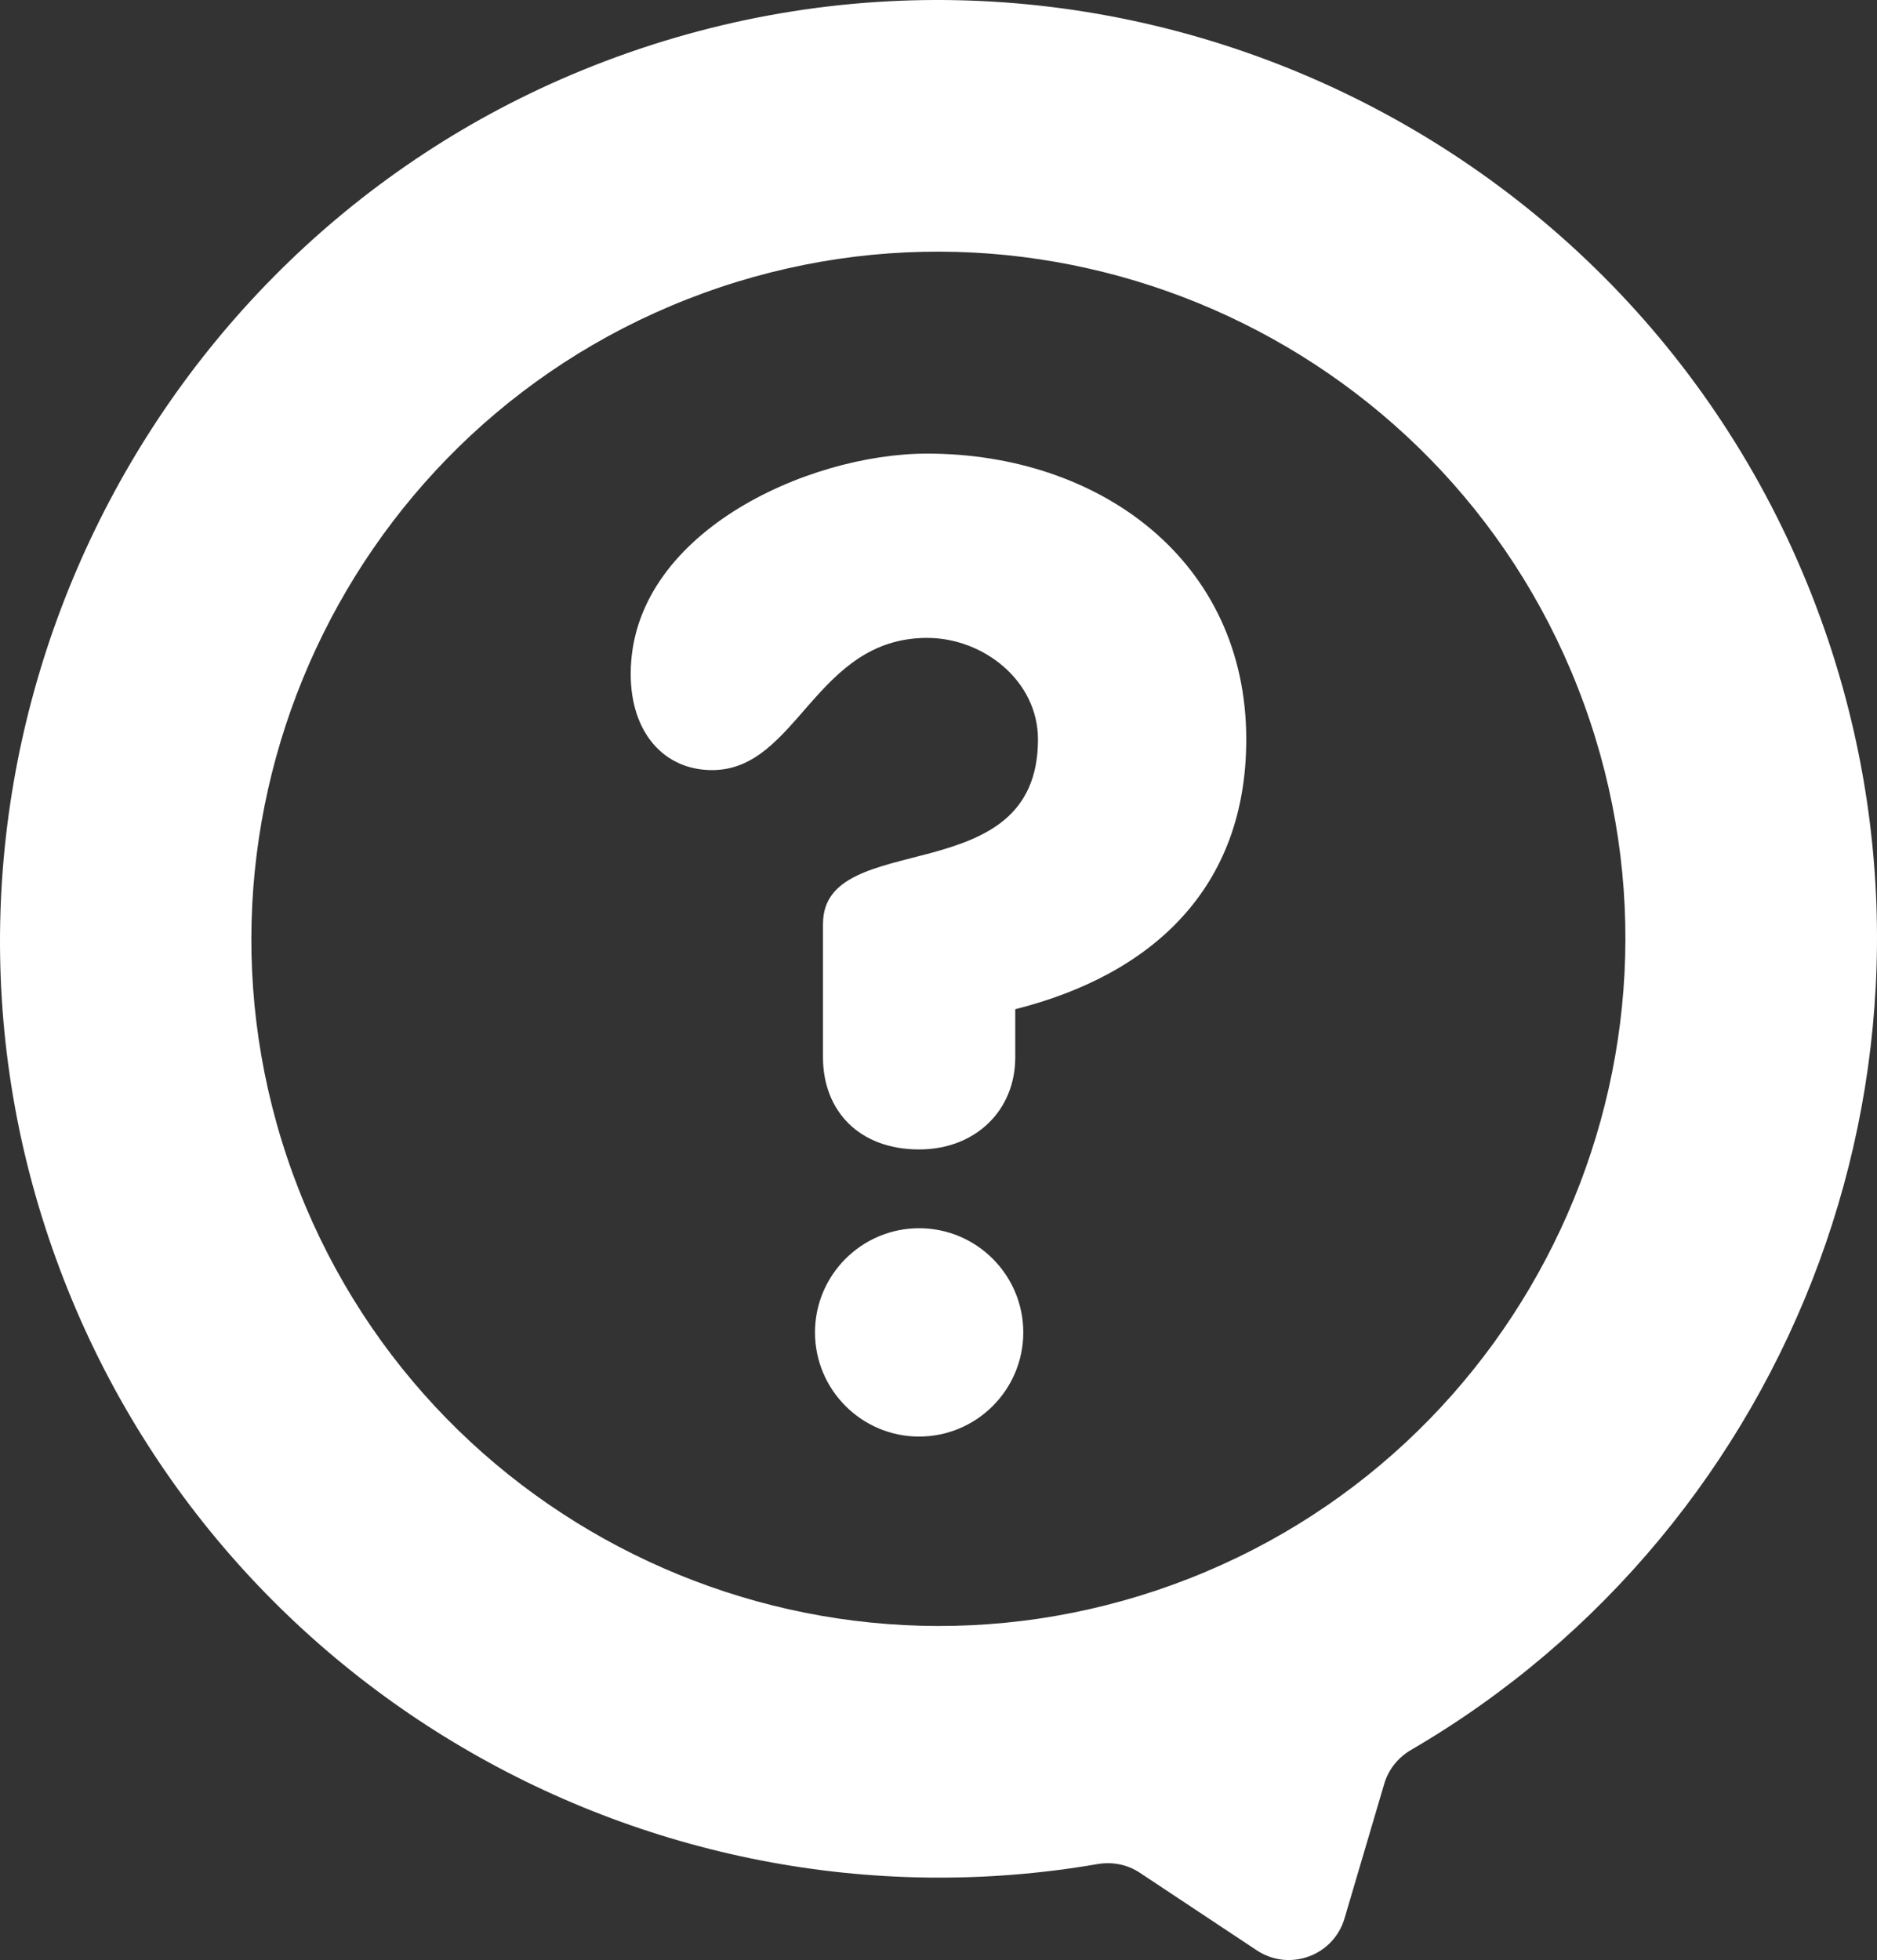
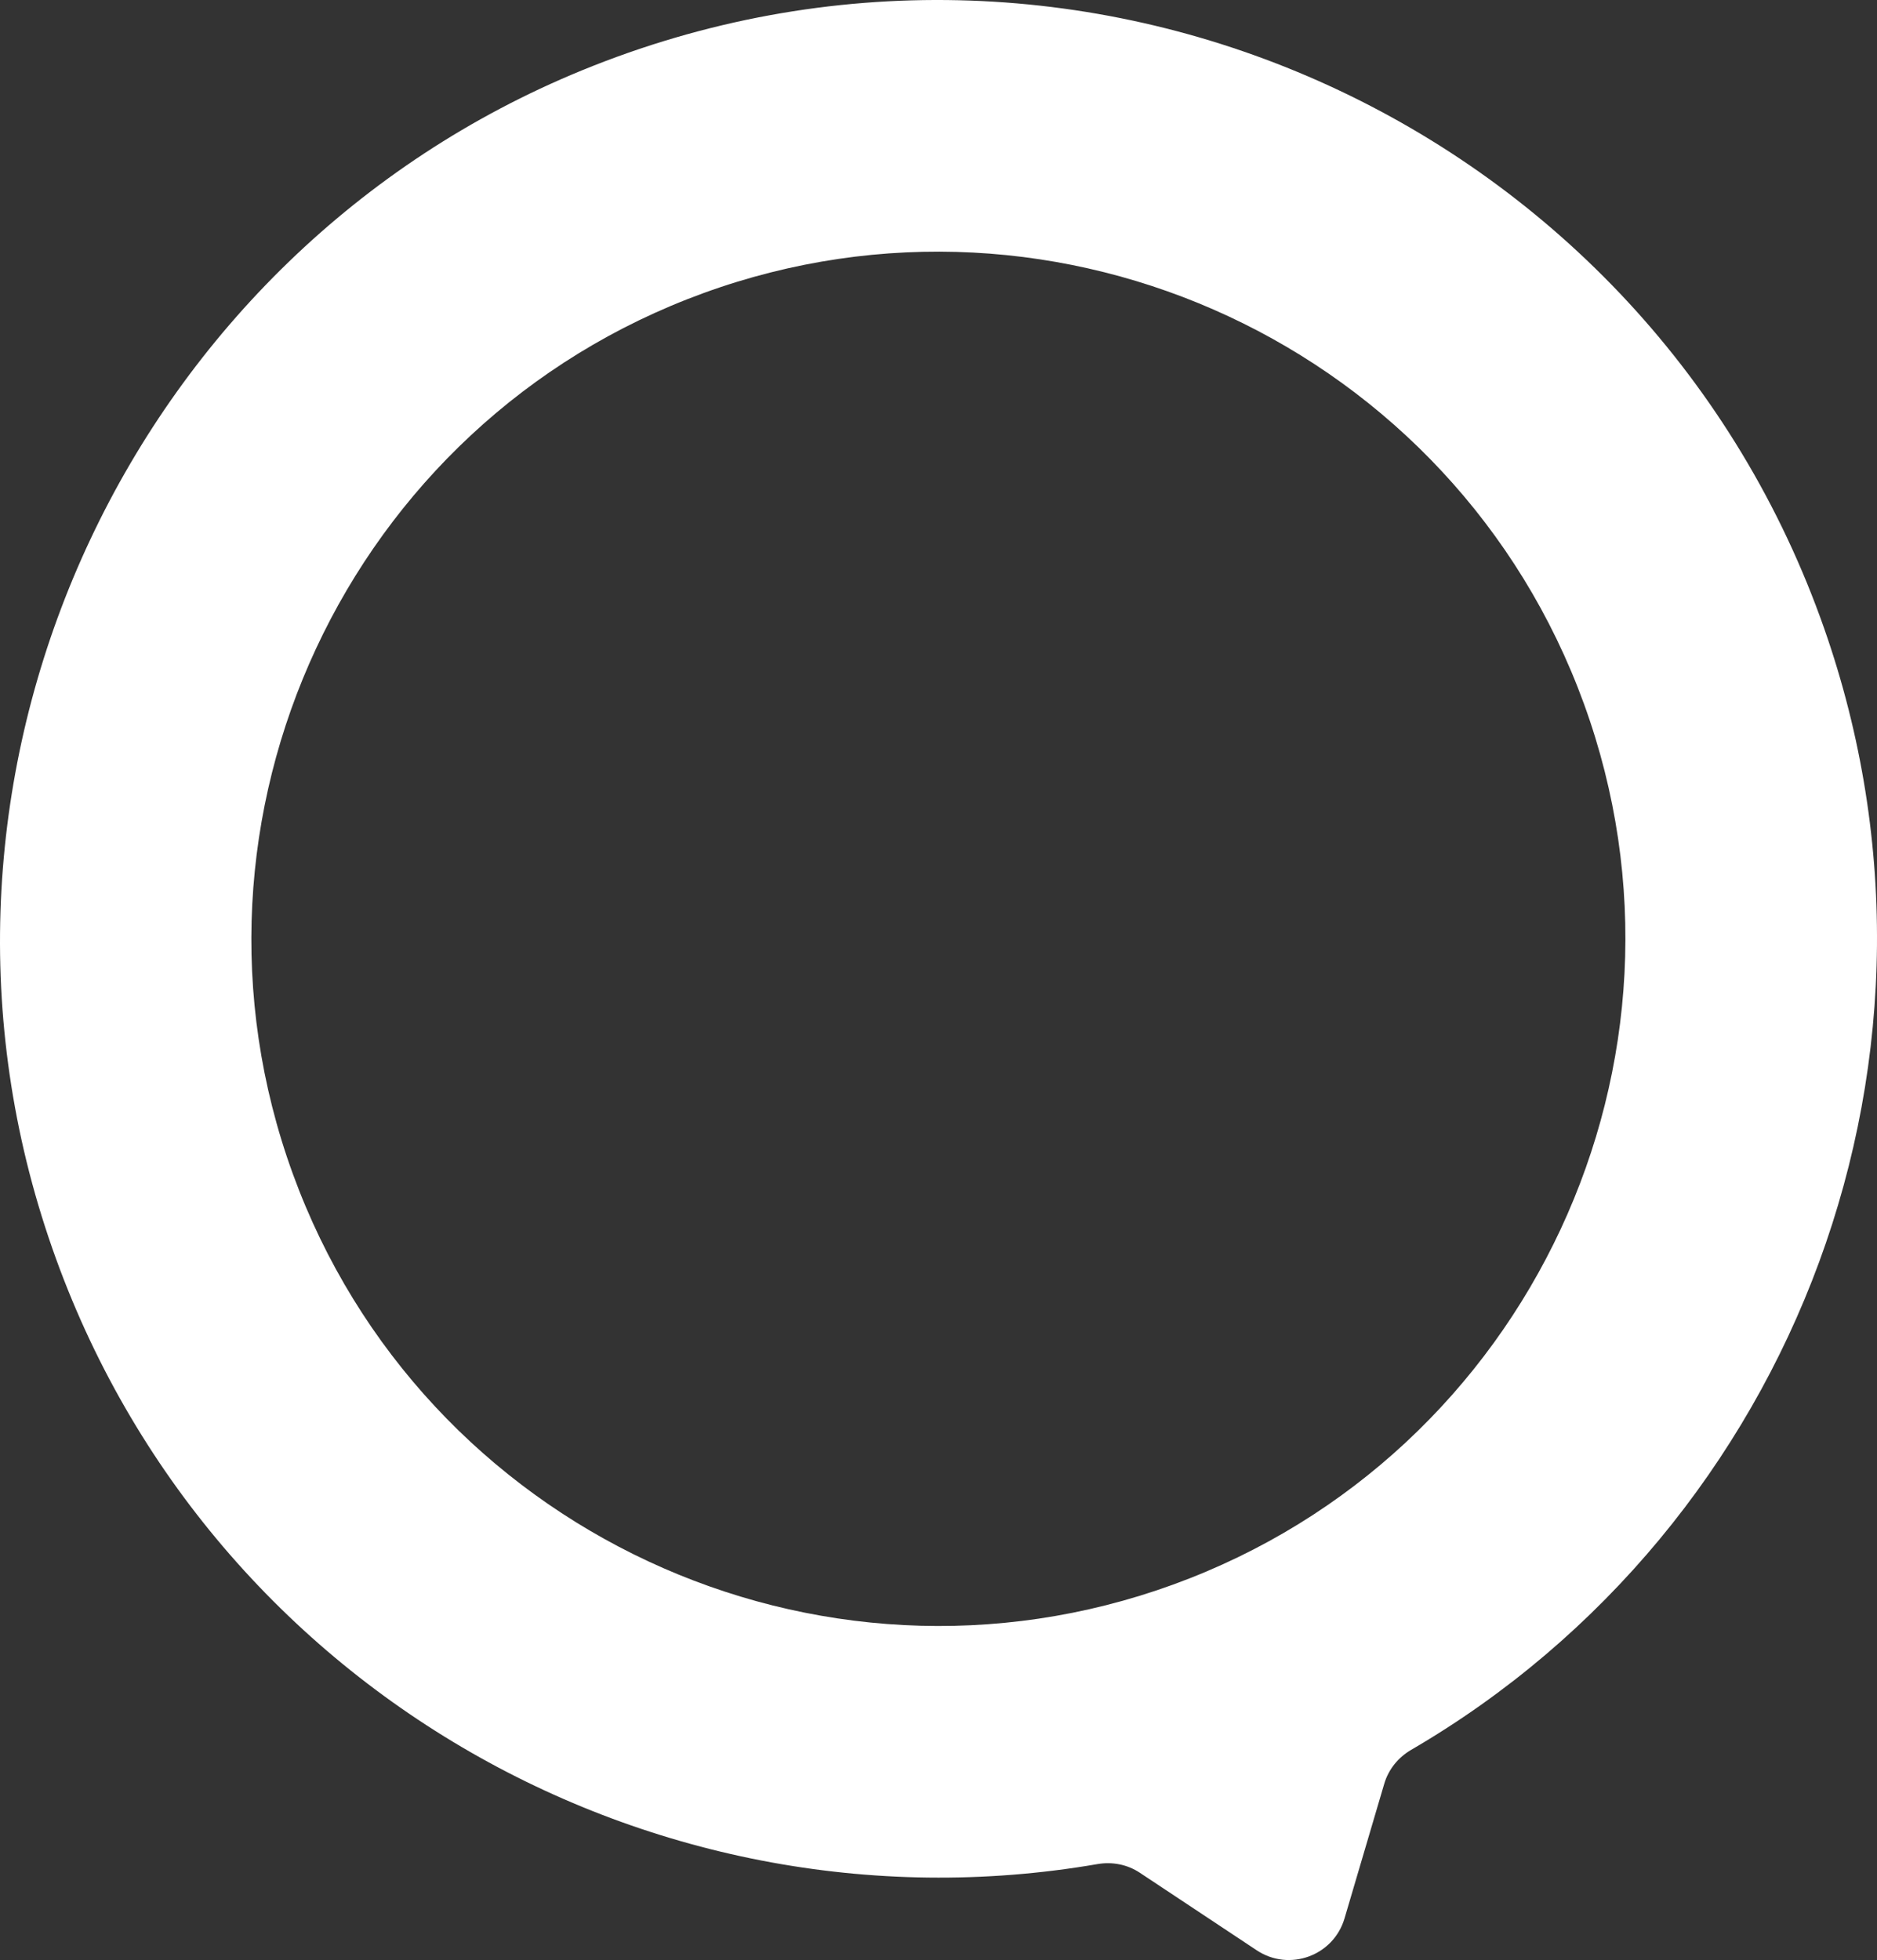
<svg xmlns="http://www.w3.org/2000/svg" version="1.1" id="レイヤー_1" x="0px" y="0px" width="71.838px" height="75px" viewBox="0 0 71.838 75" style="enable-background:new 0 0 71.838 75;" xml:space="preserve">
  <rect x="0" y="0" width="71.838" height="75" fill="#333333" stroke="none" />
  <style type="text/css">
	.st0{fill:#FFFFFF;}
</style>
  <g>
    <g>
-       <path class="st0" d="M31.499,35.346c0-1.84,2.044-2.147,4.139-2.709c2.044-0.562,4.088-1.38,4.088-4.344    c0-2.249-2.095-3.884-4.242-3.884c-4.293,0-4.957,5.059-8.228,5.059c-1.84,0-3.117-1.431-3.117-3.679    c0-5.366,6.746-8.432,11.345-8.432c6.593,0,12.214,4.088,12.214,10.936c0,5.673-3.577,8.995-8.841,10.324v1.84    c0,2.044-1.533,3.526-3.68,3.526c-2.3,0-3.679-1.482-3.679-3.526V35.346z M31.192,50.984c0-2.198,1.789-3.986,3.986-3.986    c2.198,0,3.986,1.788,3.986,3.986c0,2.197-1.789,3.986-3.986,3.986C32.981,54.971,31.192,53.182,31.192,50.984z" />
-     </g>
+       </g>
    <path class="st0" d="M69.67,23.638C62.728,4.566,41.214-5.076,22.254,2.7C5.164,9.71-3.88,28.892,1.595,46.534   c5.461,17.598,23.057,27.787,40.409,24.795c0.563-0.097,1.142,0.014,1.618,0.33l4.478,2.97c1.246,0.826,2.936,0.211,3.359-1.223   l1.521-5.153c0.162-0.549,0.535-1.007,1.029-1.295C68.734,58.383,75.699,40.203,69.67,23.638z M44.907,60.631   c-13.624,4.959-28.742-2.091-33.7-15.715s2.091-28.742,15.715-33.7s28.742,2.091,33.7,15.715S58.531,55.673,44.907,60.631z" />
  </g>
</svg>